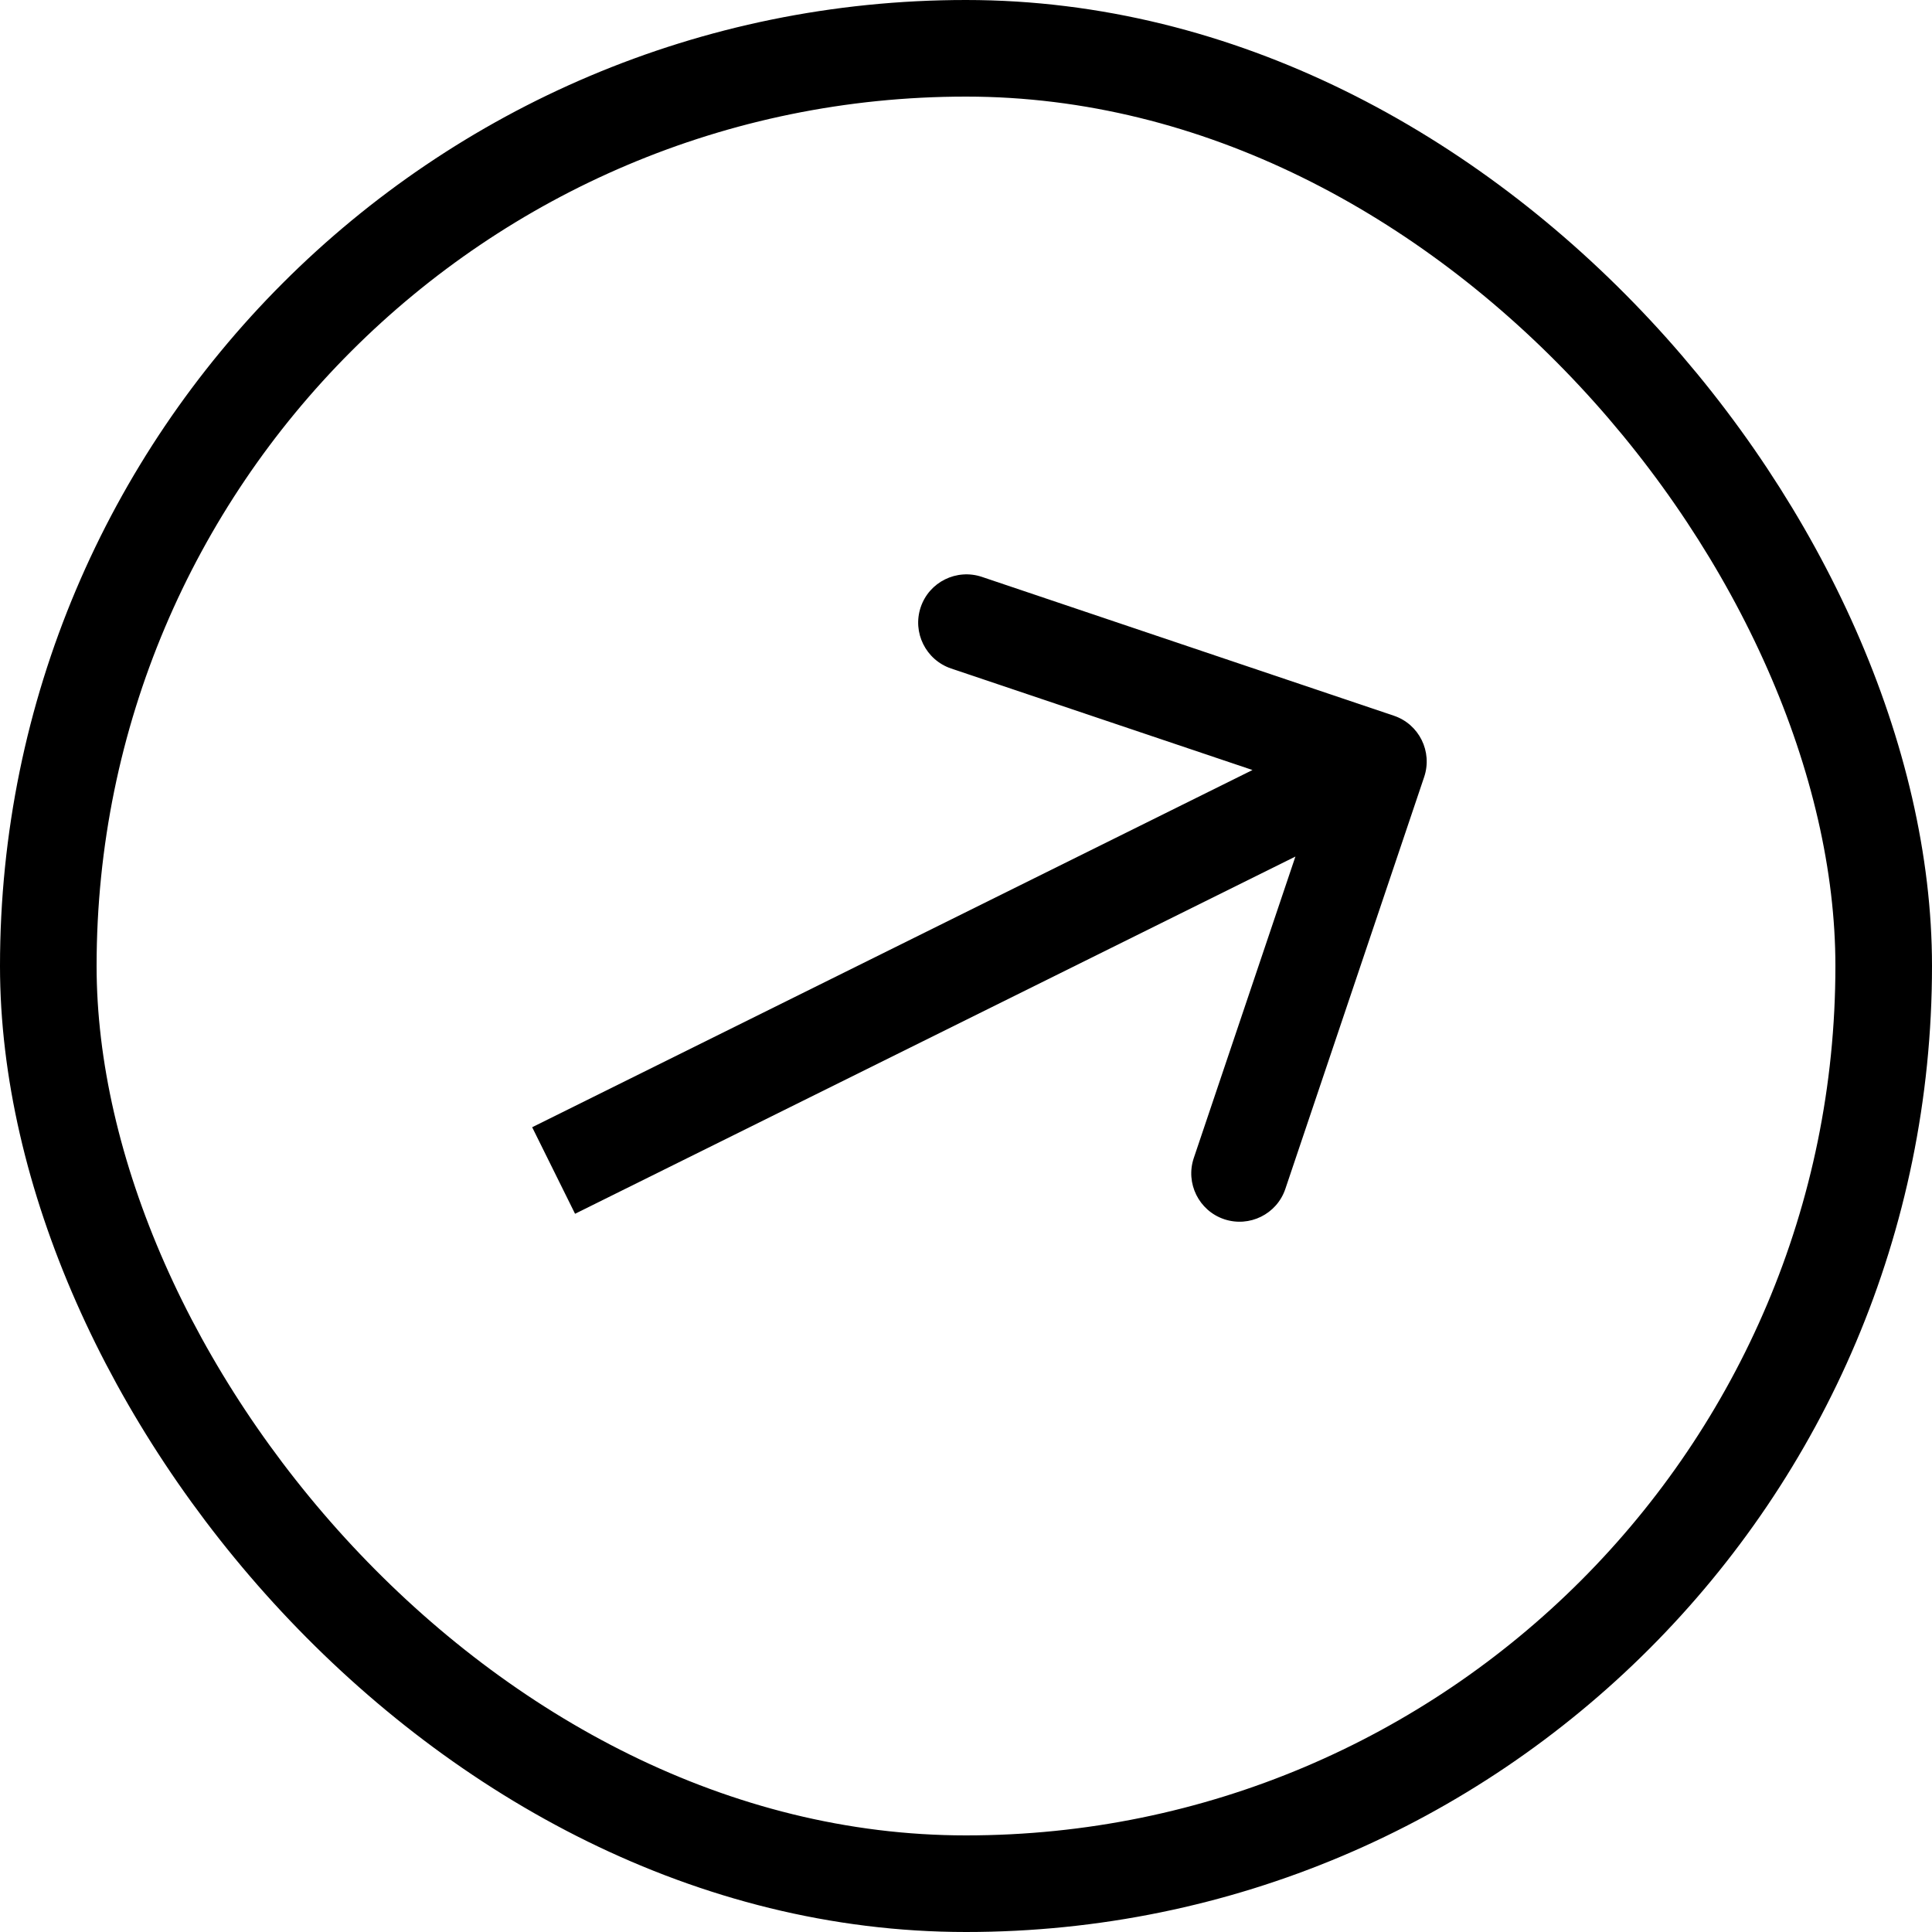
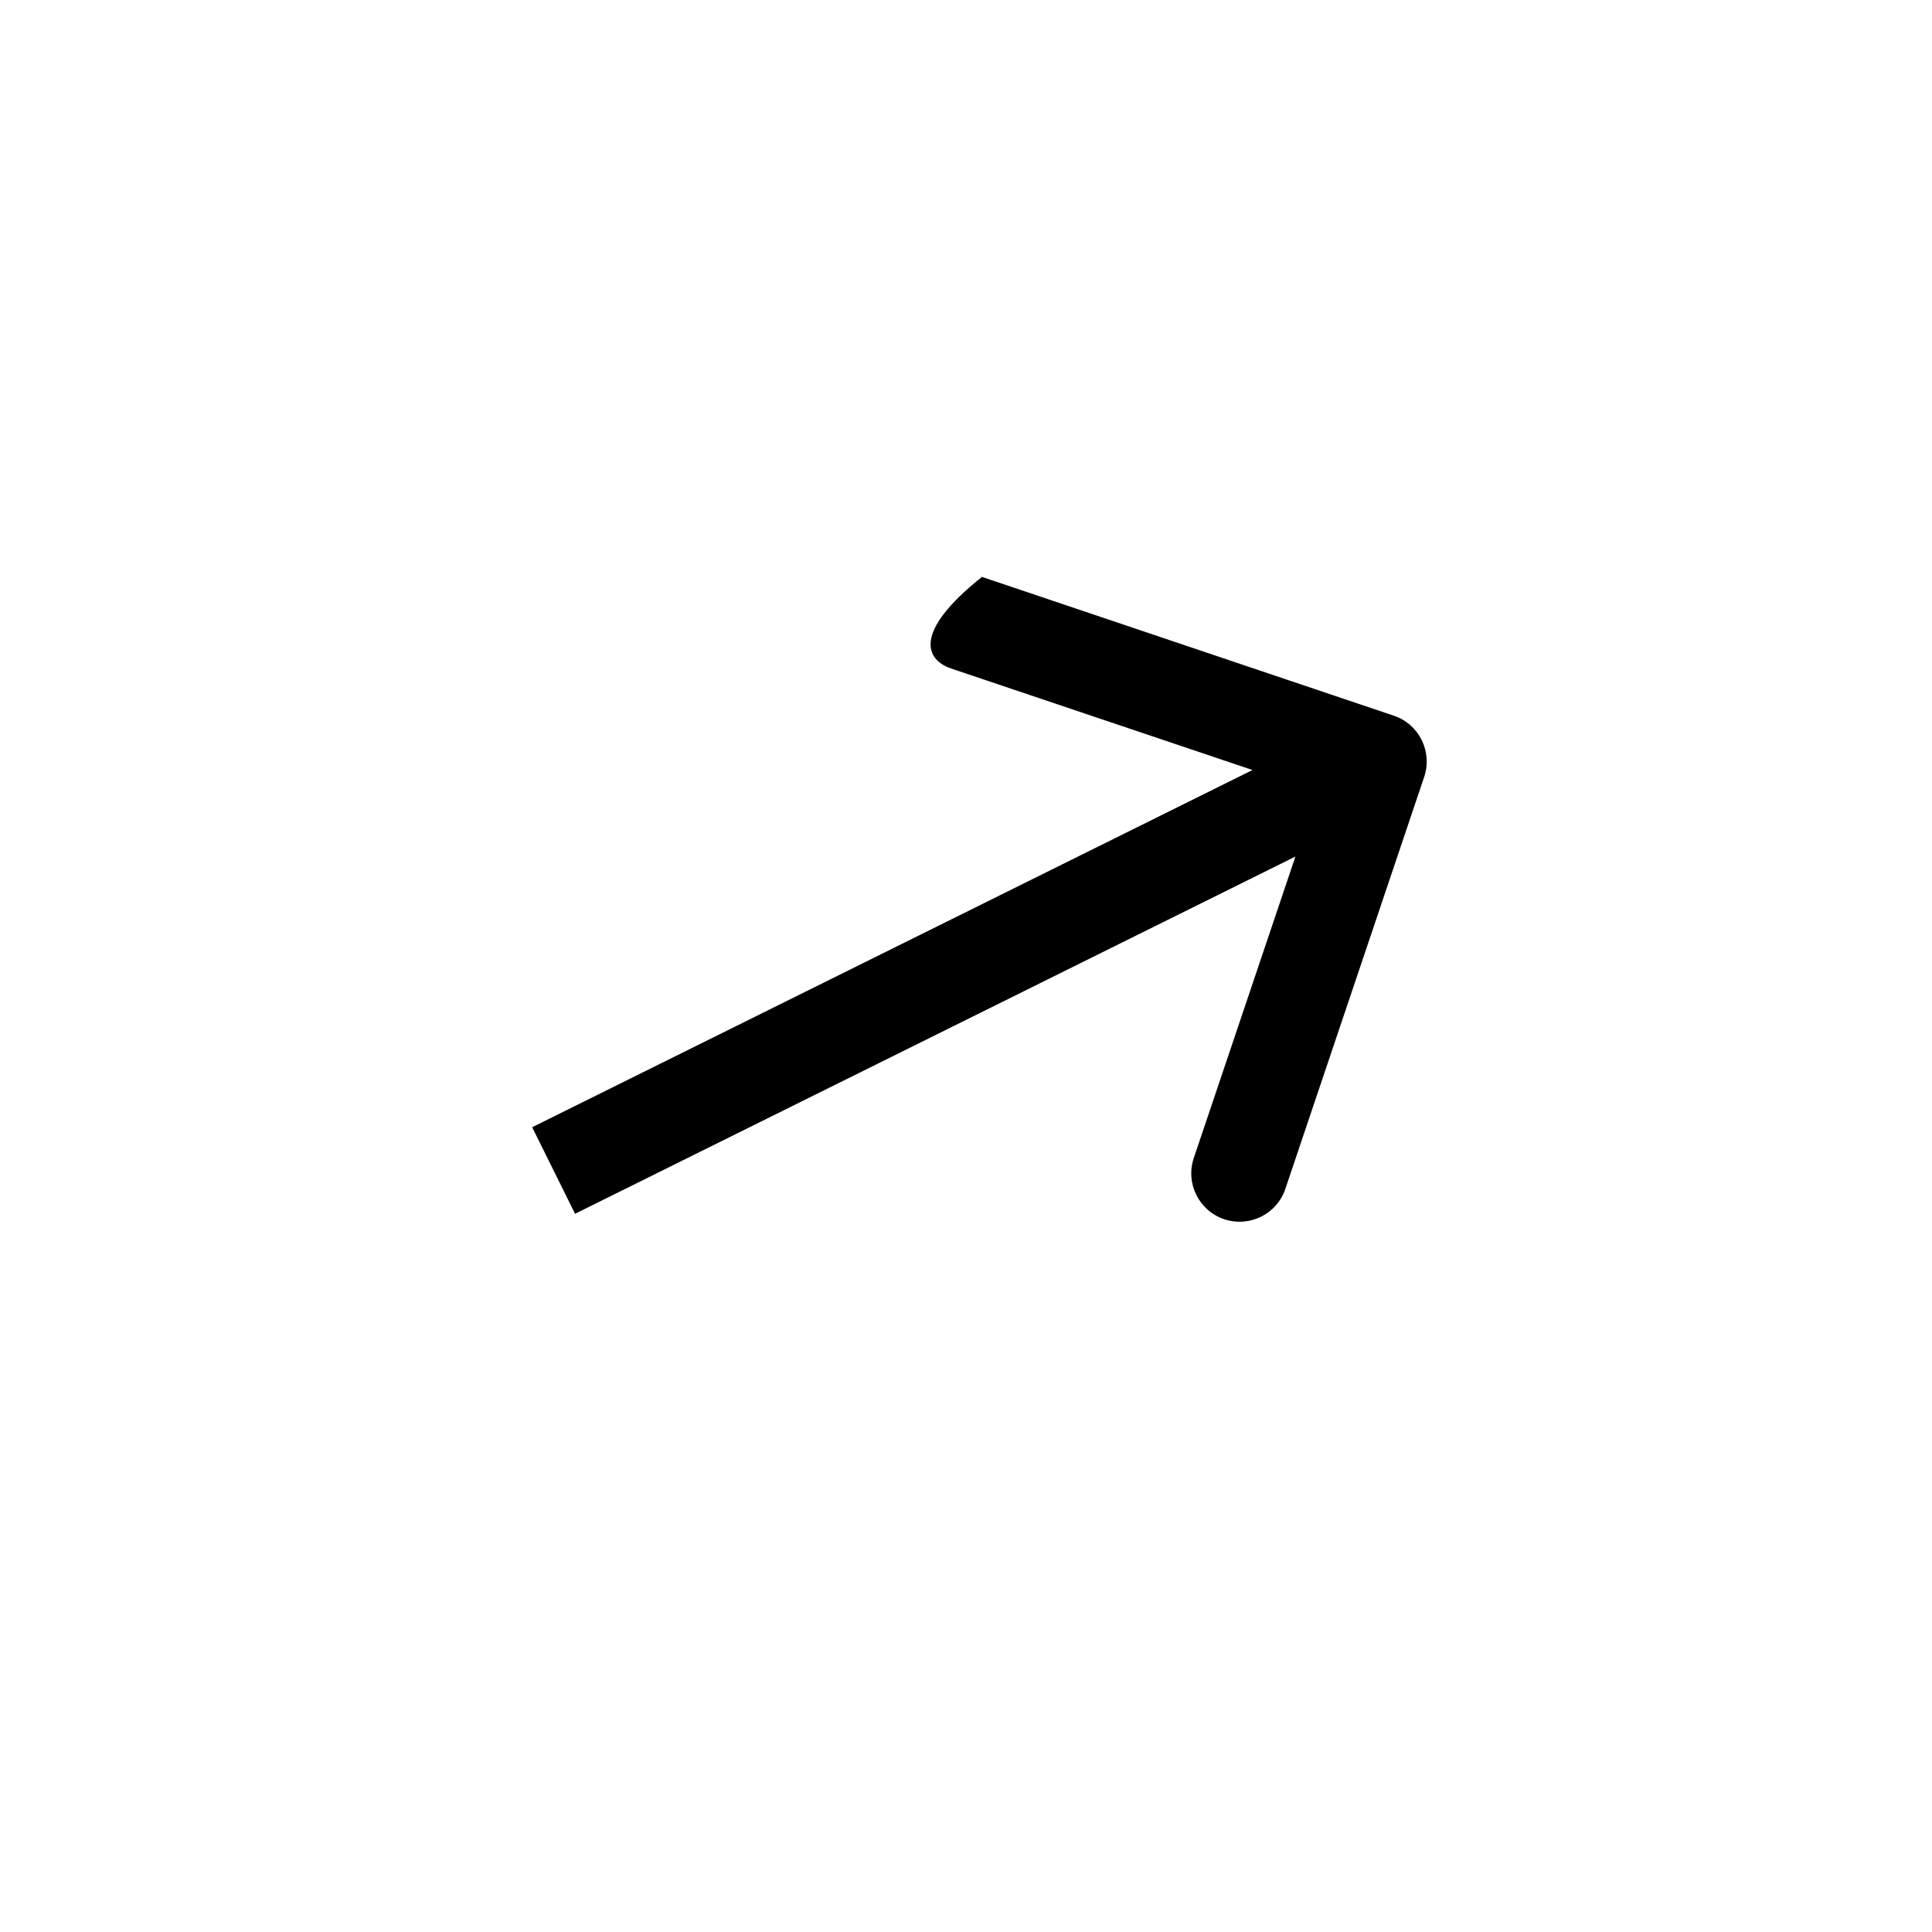
<svg xmlns="http://www.w3.org/2000/svg" width="20" height="20" viewBox="0 0 20 20" fill="none">
-   <rect x="0.5" y="0.5" width="19" height="19" rx="9.5" stroke="black" />
-   <path d="M14.743 8.043C14.831 7.781 14.691 7.497 14.429 7.409L10.165 5.972C9.903 5.884 9.619 6.024 9.531 6.286C9.443 6.548 9.584 6.831 9.845 6.92L13.636 8.197L12.358 11.988C12.27 12.249 12.411 12.533 12.672 12.621C12.934 12.709 13.218 12.569 13.306 12.307L14.743 8.043ZM5.953 12.565L14.491 8.331L14.047 7.435L5.509 11.669L5.953 12.565Z" fill="black" />
+   <path d="M14.743 8.043C14.831 7.781 14.691 7.497 14.429 7.409L10.165 5.972C9.443 6.548 9.584 6.831 9.845 6.92L13.636 8.197L12.358 11.988C12.27 12.249 12.411 12.533 12.672 12.621C12.934 12.709 13.218 12.569 13.306 12.307L14.743 8.043ZM5.953 12.565L14.491 8.331L14.047 7.435L5.509 11.669L5.953 12.565Z" fill="black" />
</svg>